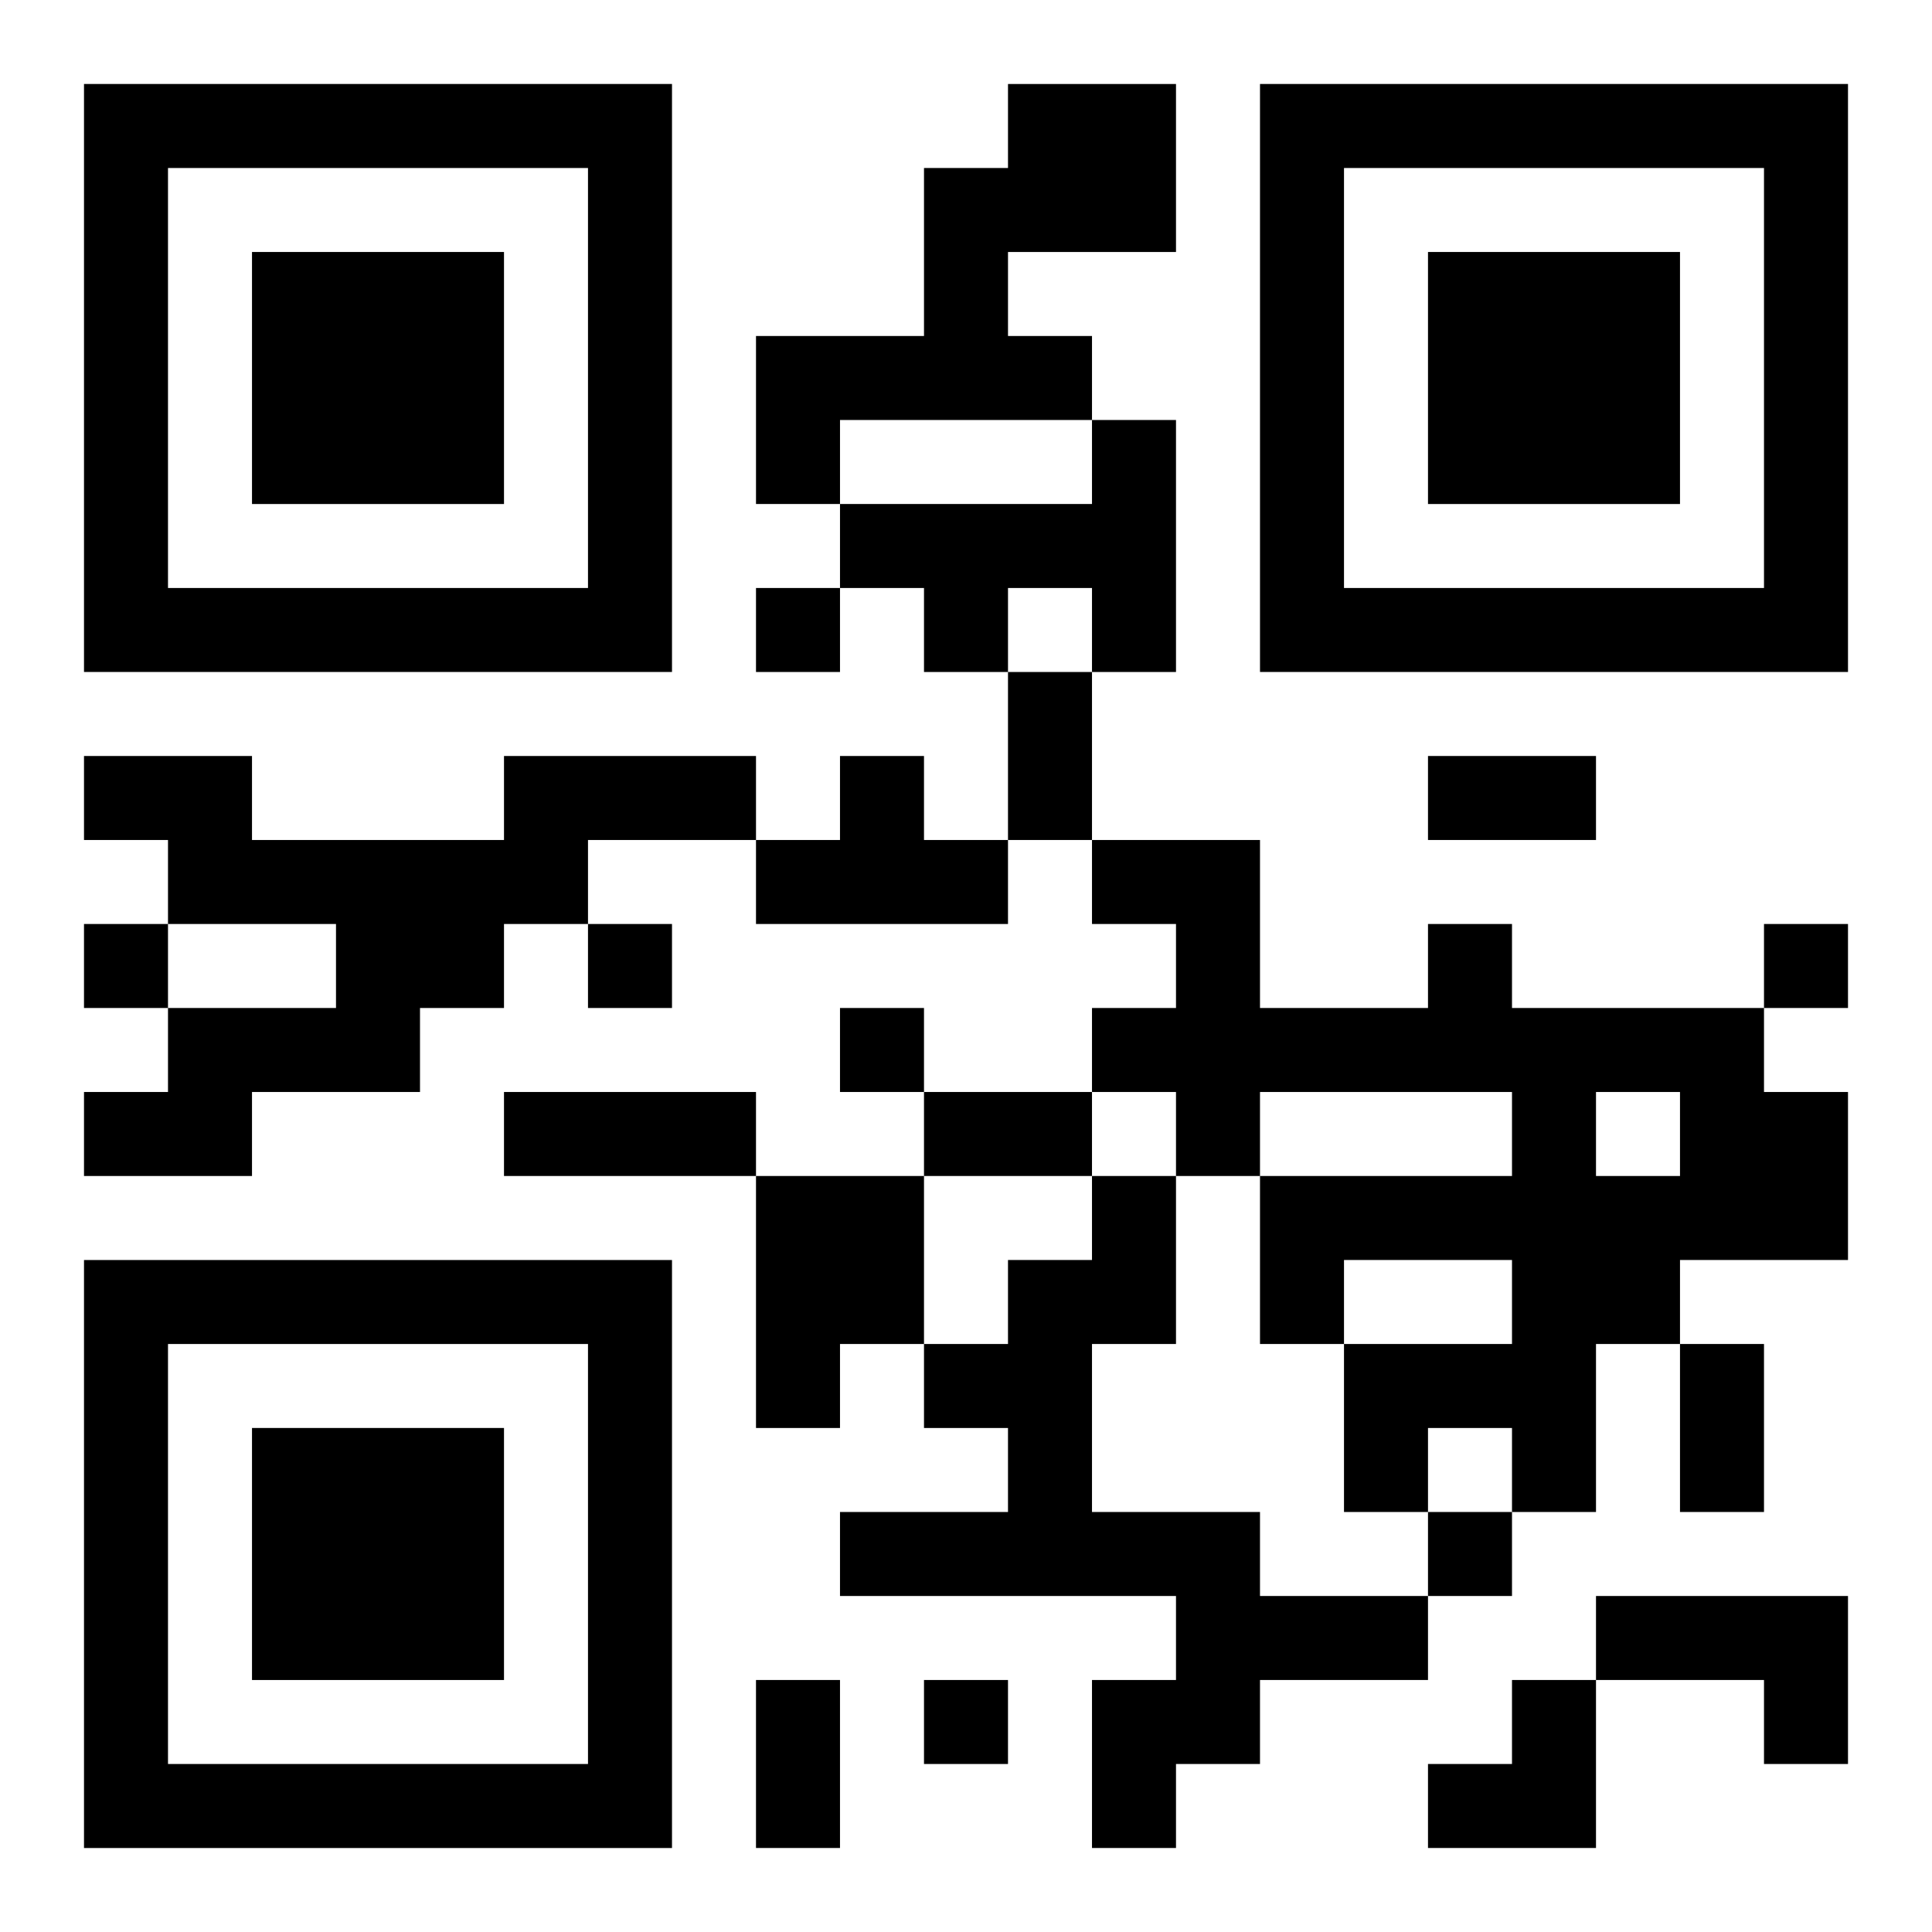
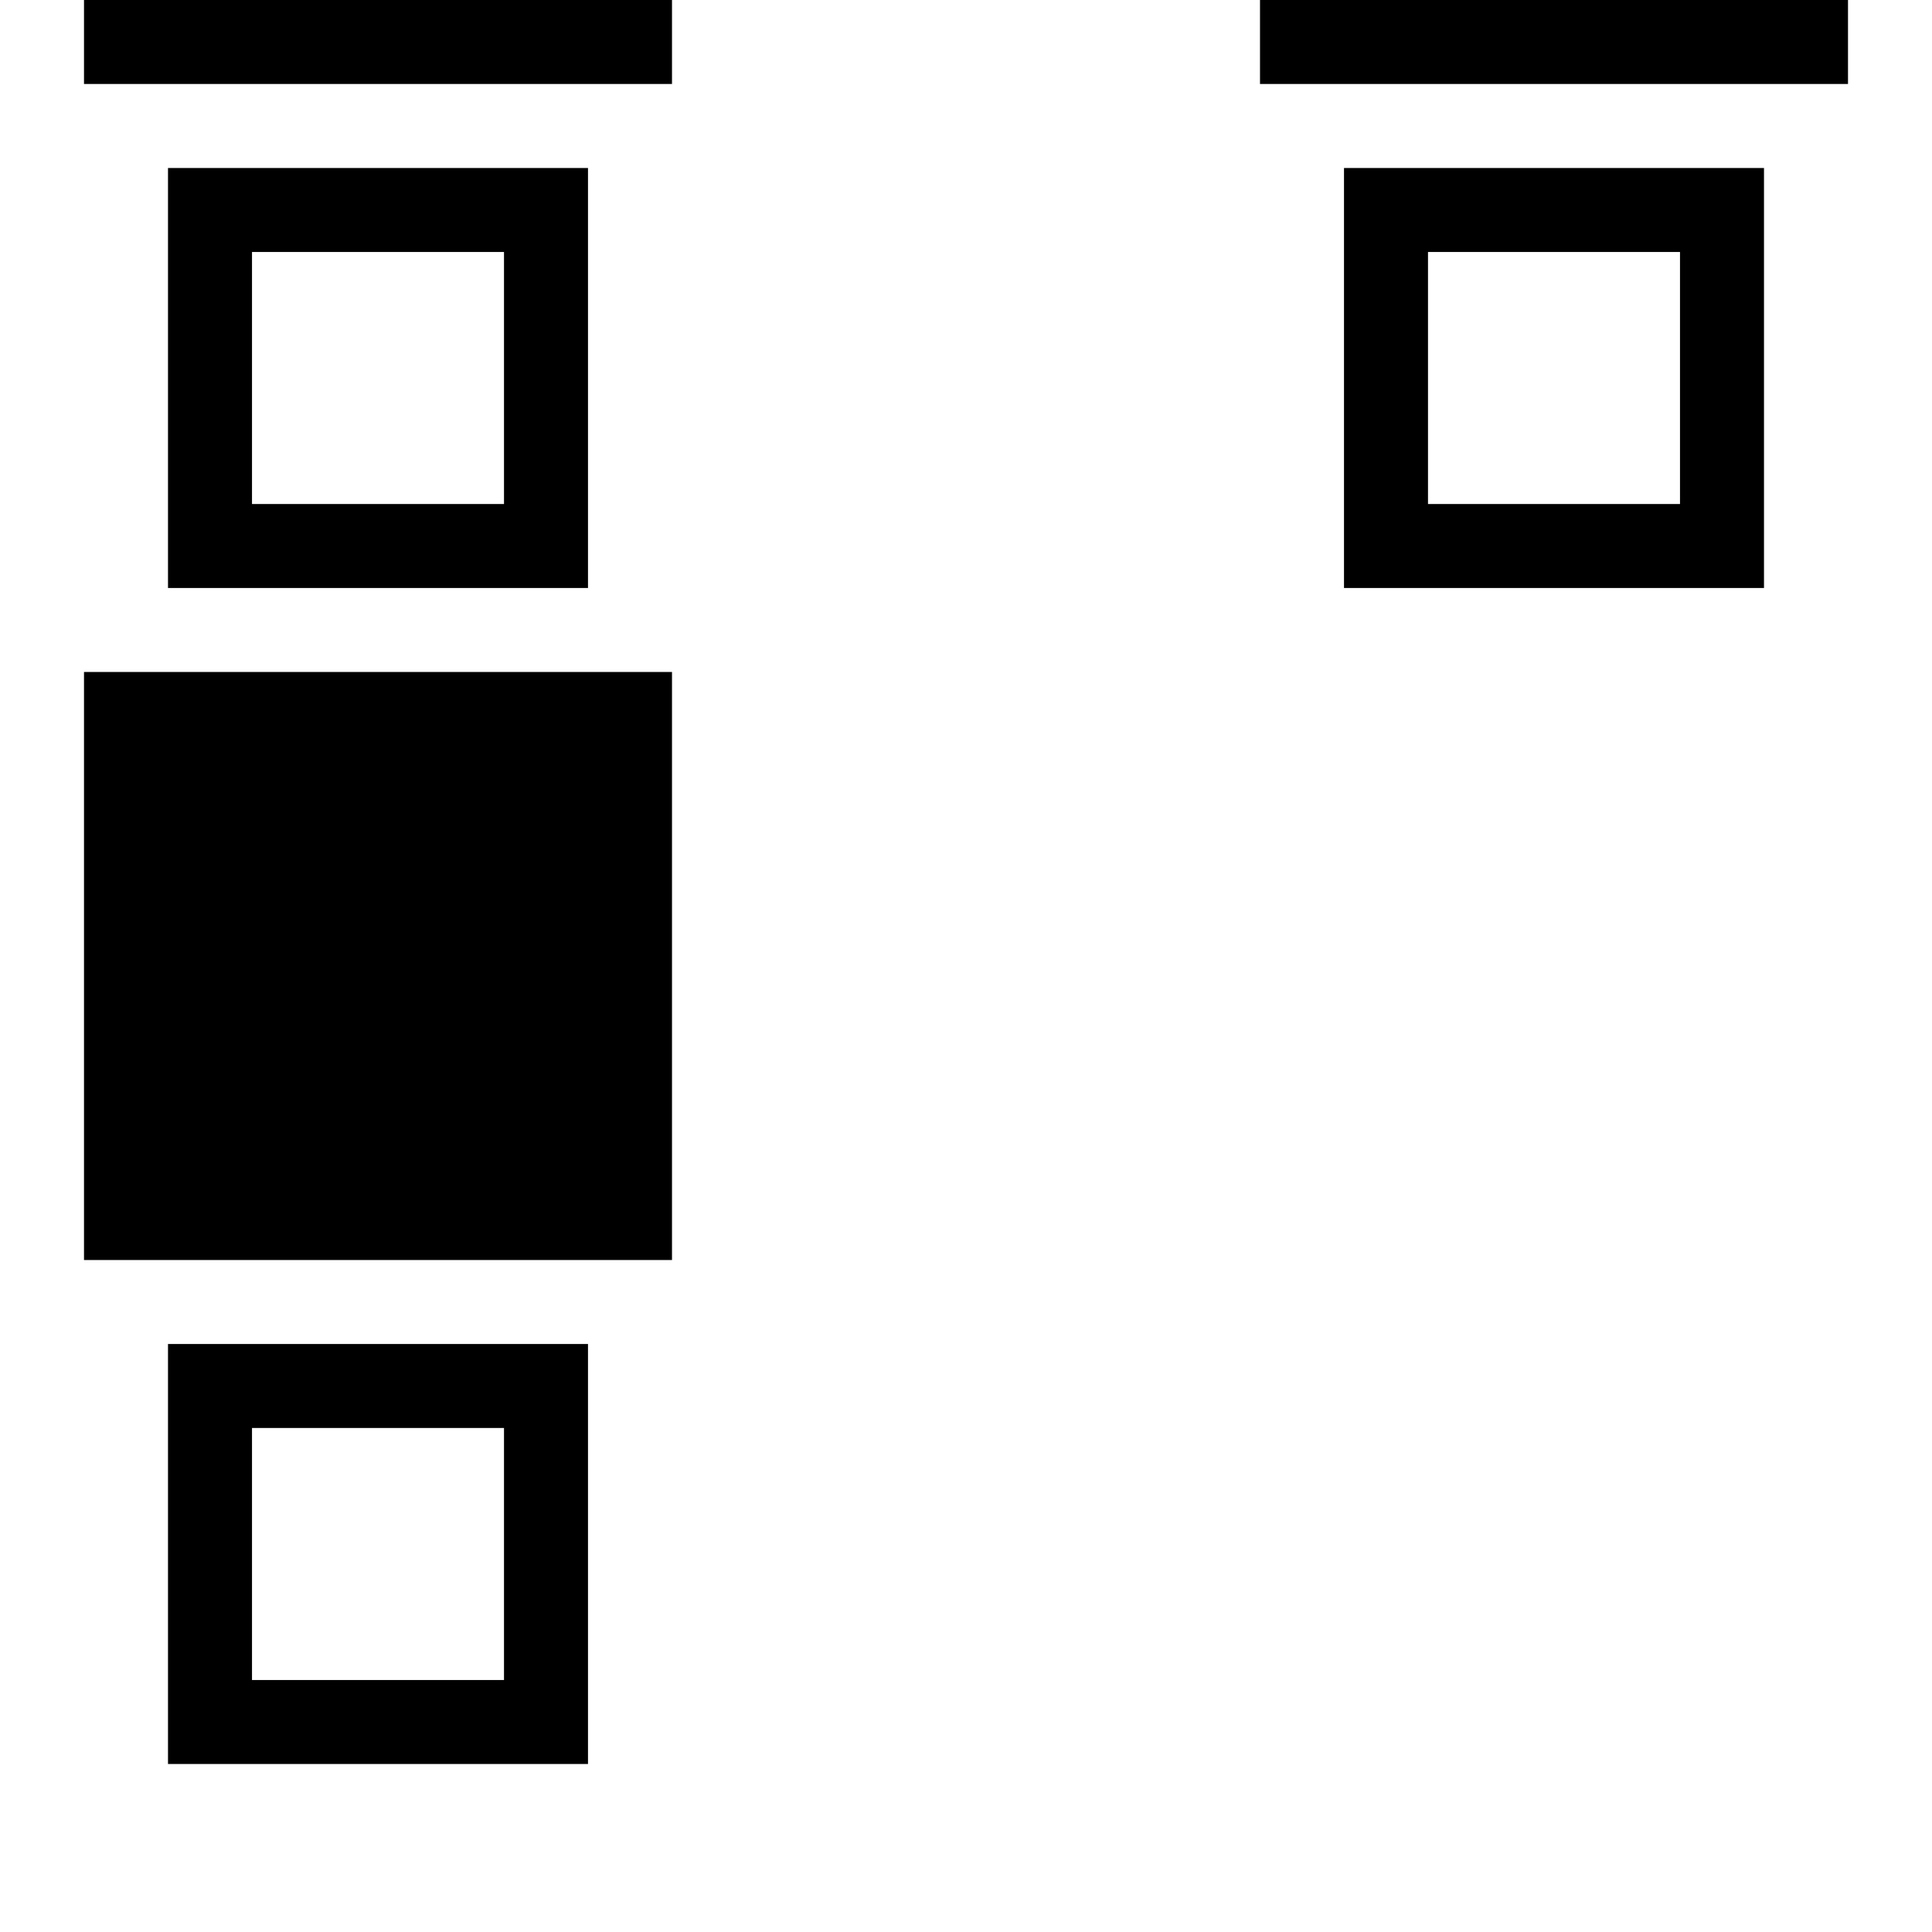
<svg xmlns="http://www.w3.org/2000/svg" xmlns:xlink="http://www.w3.org/1999/xlink" width="250" height="250" baseProfile="full" version="1.1" viewBox="-1 -1 23 23">
  <symbol id="a">
-     <path d="m0 7v7h7v-7h-7zm1 1h5v5h-5v-5zm1 1v3h3v-3h-3z" />
+     <path d="m0 7h7v-7h-7zm1 1h5v5h-5v-5zm1 1v3h3v-3h-3z" />
  </symbol>
  <use y="-7" xlink:href="#a" />
  <use y="7" xlink:href="#a" />
  <use x="14" y="-7" xlink:href="#a" />
-   <path d="m11 0h2v2h-2v1h1v1h-3v1h-1v-2h2v-2h1v-1m1 4h1v3h-1v-1h-1v1h-1v-1h-1v-1h3v-1m-7 4h3v1h-2v1h-1v1h-1v1h-2v1h-2v-1h1v-1h2v-1h-2v-1h-1v-1h2v1h3v-1m4 0h1v1h1v1h-3v-1h1v-1m7 2h1v1h3v1h1v2h-2v1h-1v2h-1v-1h-1v1h-1v-2h2v-1h-2v1h-1v-2h3v-1h-3v1h-1v-1h-1v-1h1v-1h-1v-1h2v2h2v-1m2 2v1h1v-1h-1m-10 1h2v2h-1v1h-1v-3m4 0h1v2h-1v2h2v1h2v1h-2v1h-1v1h-1v-2h1v-1h-4v-1h2v-1h-1v-1h1v-1h1v-1m6 5h3v2h-1v-1h-2v-1m-10-12v1h1v-1h-1m-8 4v1h1v-1h-1m6 0v1h1v-1h-1m14 0v1h1v-1h-1m-11 1v1h1v-1h-1m7 6v1h1v-1h-1m-6 2v1h1v-1h-1m1-12h1v2h-1v-2m5 1h2v1h-2v-1m-11 4h3v1h-3v-1m5 0h2v1h-2v-1m9 3h1v2h-1v-2m-11 4h1v2h-1v-2m8 0m1 0h1v2h-2v-1h1z" />
</svg>